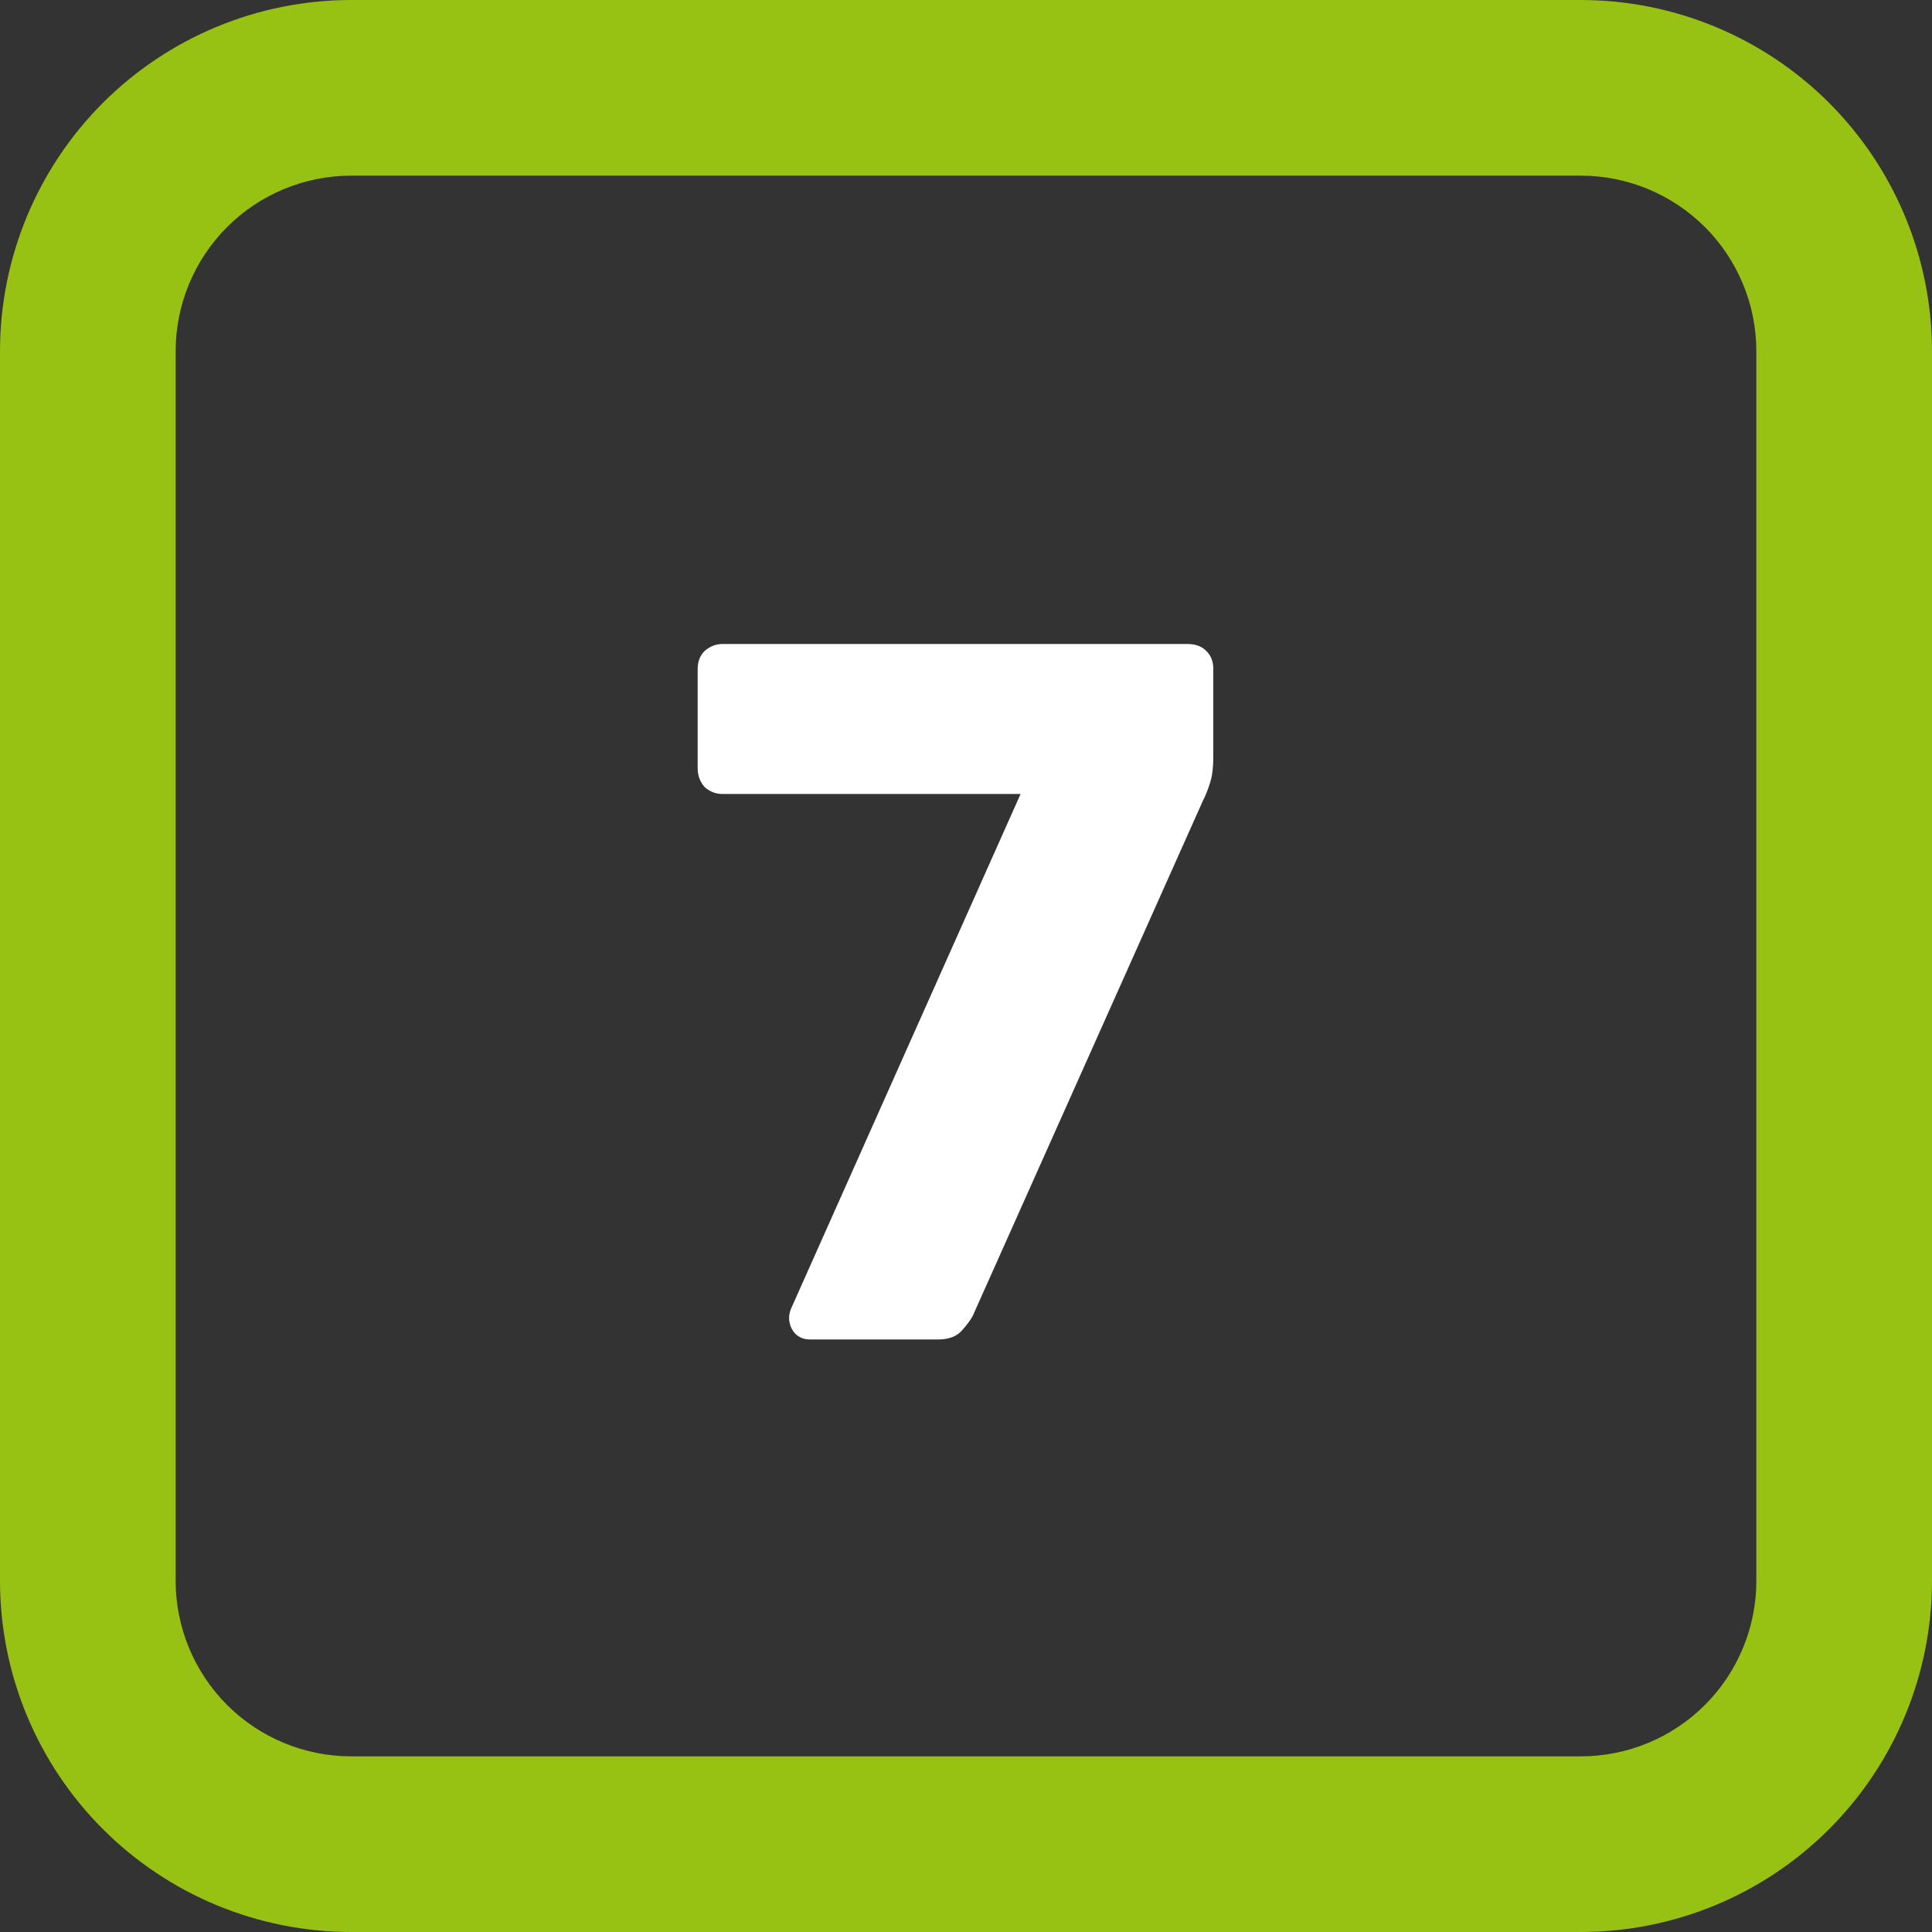
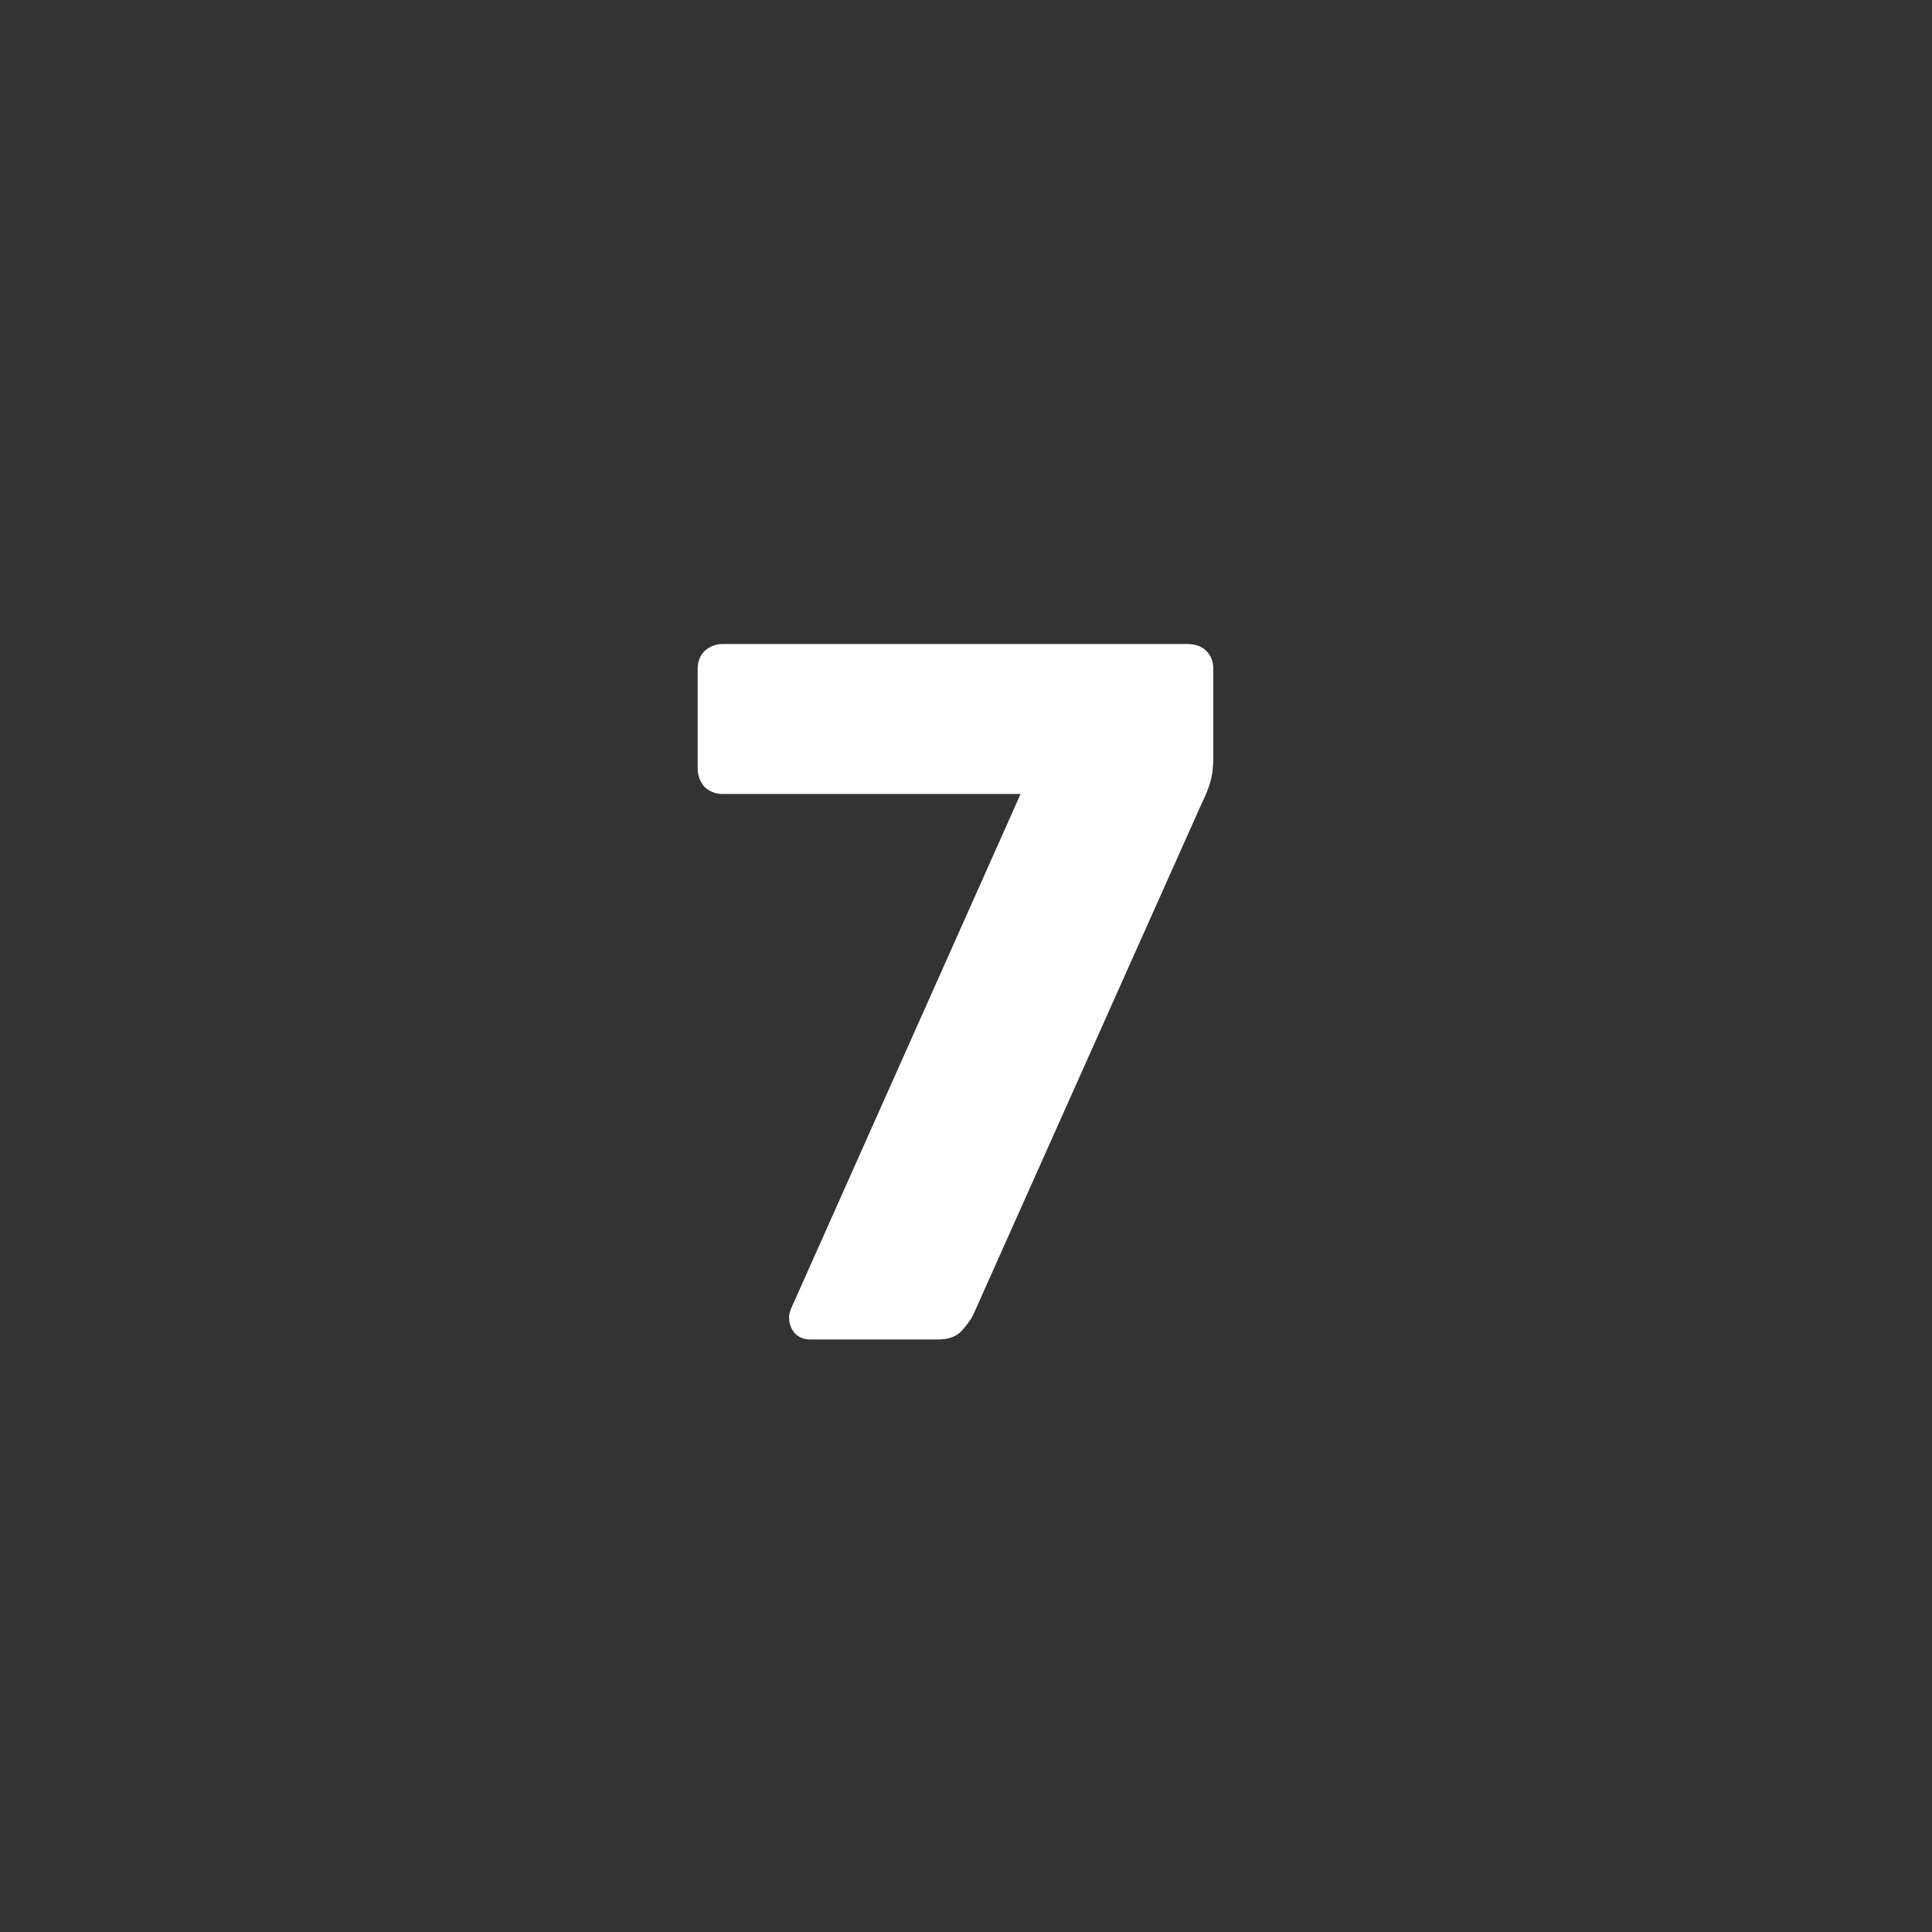
<svg xmlns="http://www.w3.org/2000/svg" width="36" height="36" viewBox="0 0 36 36" fill="none">
  <rect x="0" y="0" width="36" height="36" fill="#333333" stroke="none" />
-   <path fill-rule="evenodd" clip-rule="evenodd" d="M0 6.545C0 4.81 0.69 3.145 1.917 1.917C3.145 0.69 4.809 0 6.545 0H29.454C31.191 0 32.855 0.69 34.083 1.917C35.31 3.145 36 4.81 36 6.545V29.455C36 31.191 35.31 32.856 34.083 34.083C32.855 35.311 31.191 36 29.454 36H6.545C4.809 36 3.145 35.311 1.917 34.083C0.69 32.856 0 31.191 0 29.455V6.545ZM6.545 3.273H29.454C30.323 3.273 31.155 3.618 31.769 4.231C32.383 4.845 32.727 5.678 32.727 6.545V29.455C32.727 30.323 32.383 31.155 31.769 31.769C31.155 32.383 30.323 32.727 29.454 32.727H6.545C5.677 32.727 4.845 32.383 4.231 31.769C3.618 31.155 3.273 30.323 3.273 29.455V6.545C3.273 5.678 3.618 4.845 4.231 4.231C4.845 3.618 5.677 3.273 6.545 3.273Z" fill="#97C113" />
  <path d="M15.092 24.959C14.981 24.959 14.888 24.922 14.814 24.848C14.74 24.761 14.703 24.662 14.703 24.551C14.703 24.502 14.716 24.447 14.74 24.385L19.017 14.795H13.463C13.339 14.795 13.228 14.752 13.13 14.666C13.043 14.567 13 14.45 13 14.314V12.463C13 12.327 13.043 12.216 13.13 12.13C13.228 12.043 13.339 12 13.463 12H22.127C22.275 12 22.392 12.043 22.478 12.13C22.565 12.216 22.608 12.327 22.608 12.463V14.11C22.608 14.296 22.589 14.45 22.552 14.573C22.515 14.697 22.466 14.82 22.404 14.944L18.128 24.514C18.091 24.588 18.023 24.681 17.924 24.792C17.826 24.903 17.677 24.959 17.48 24.959H15.092Z" fill="white" />
</svg>